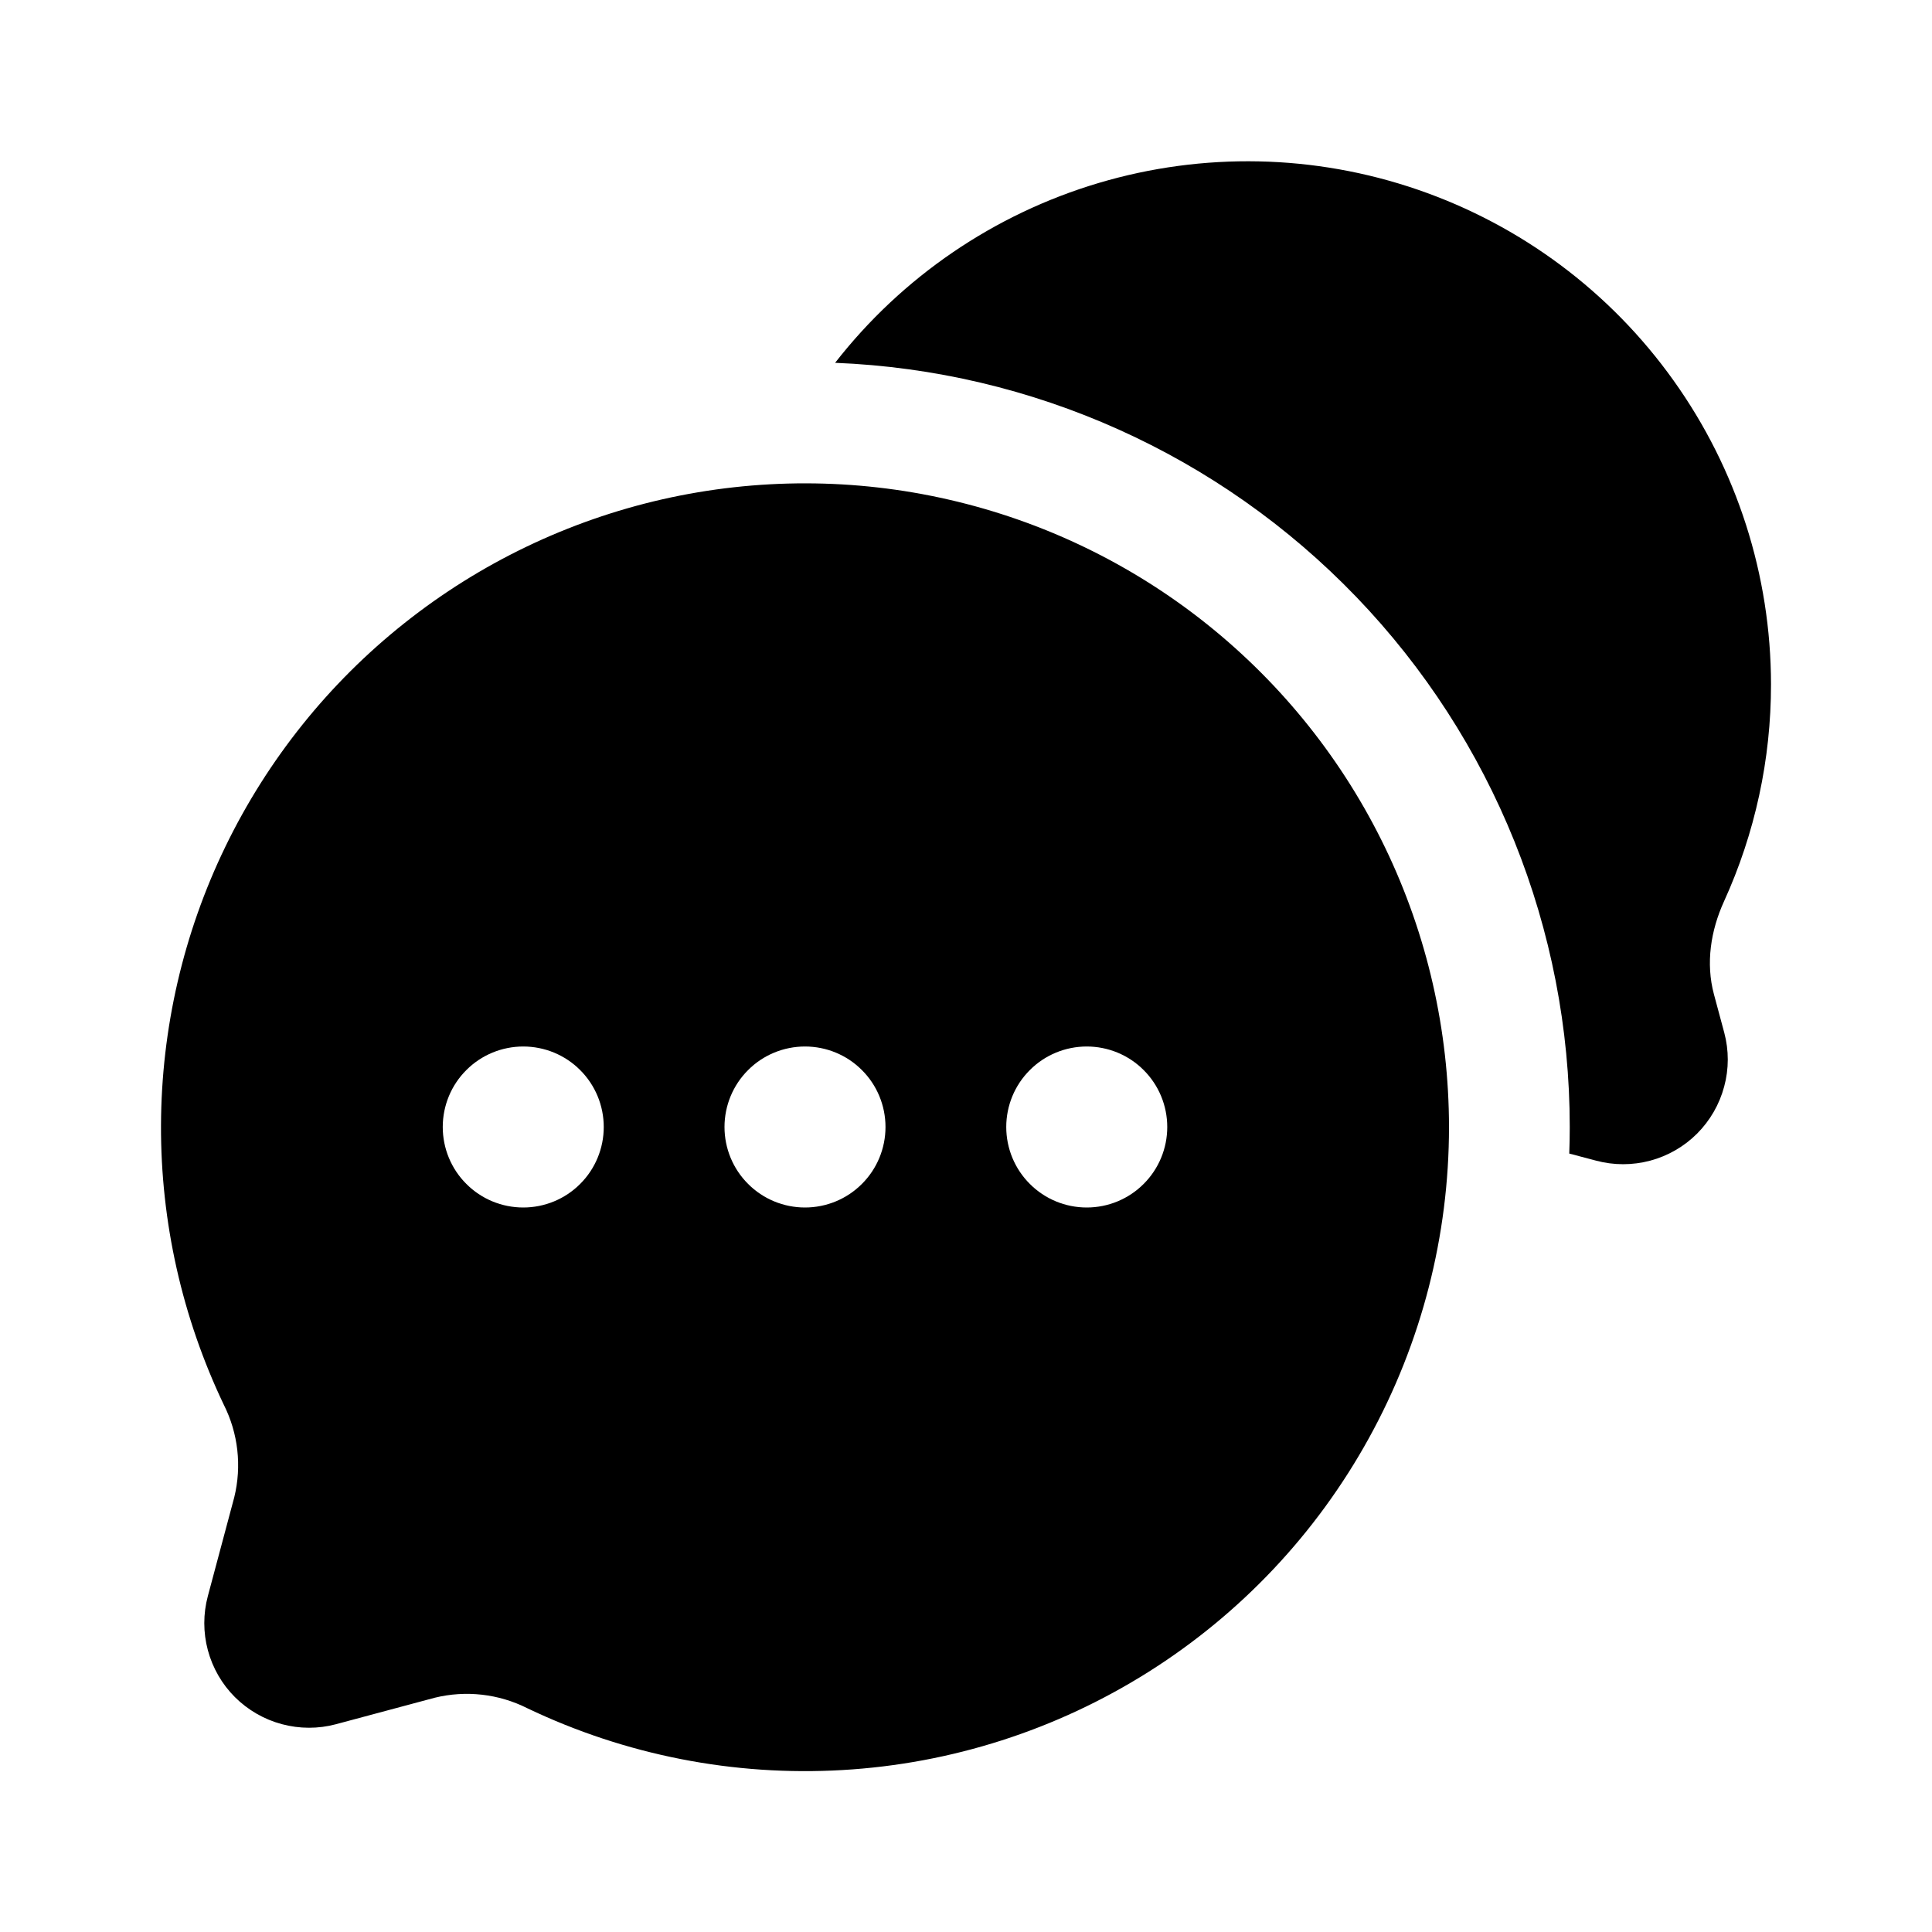
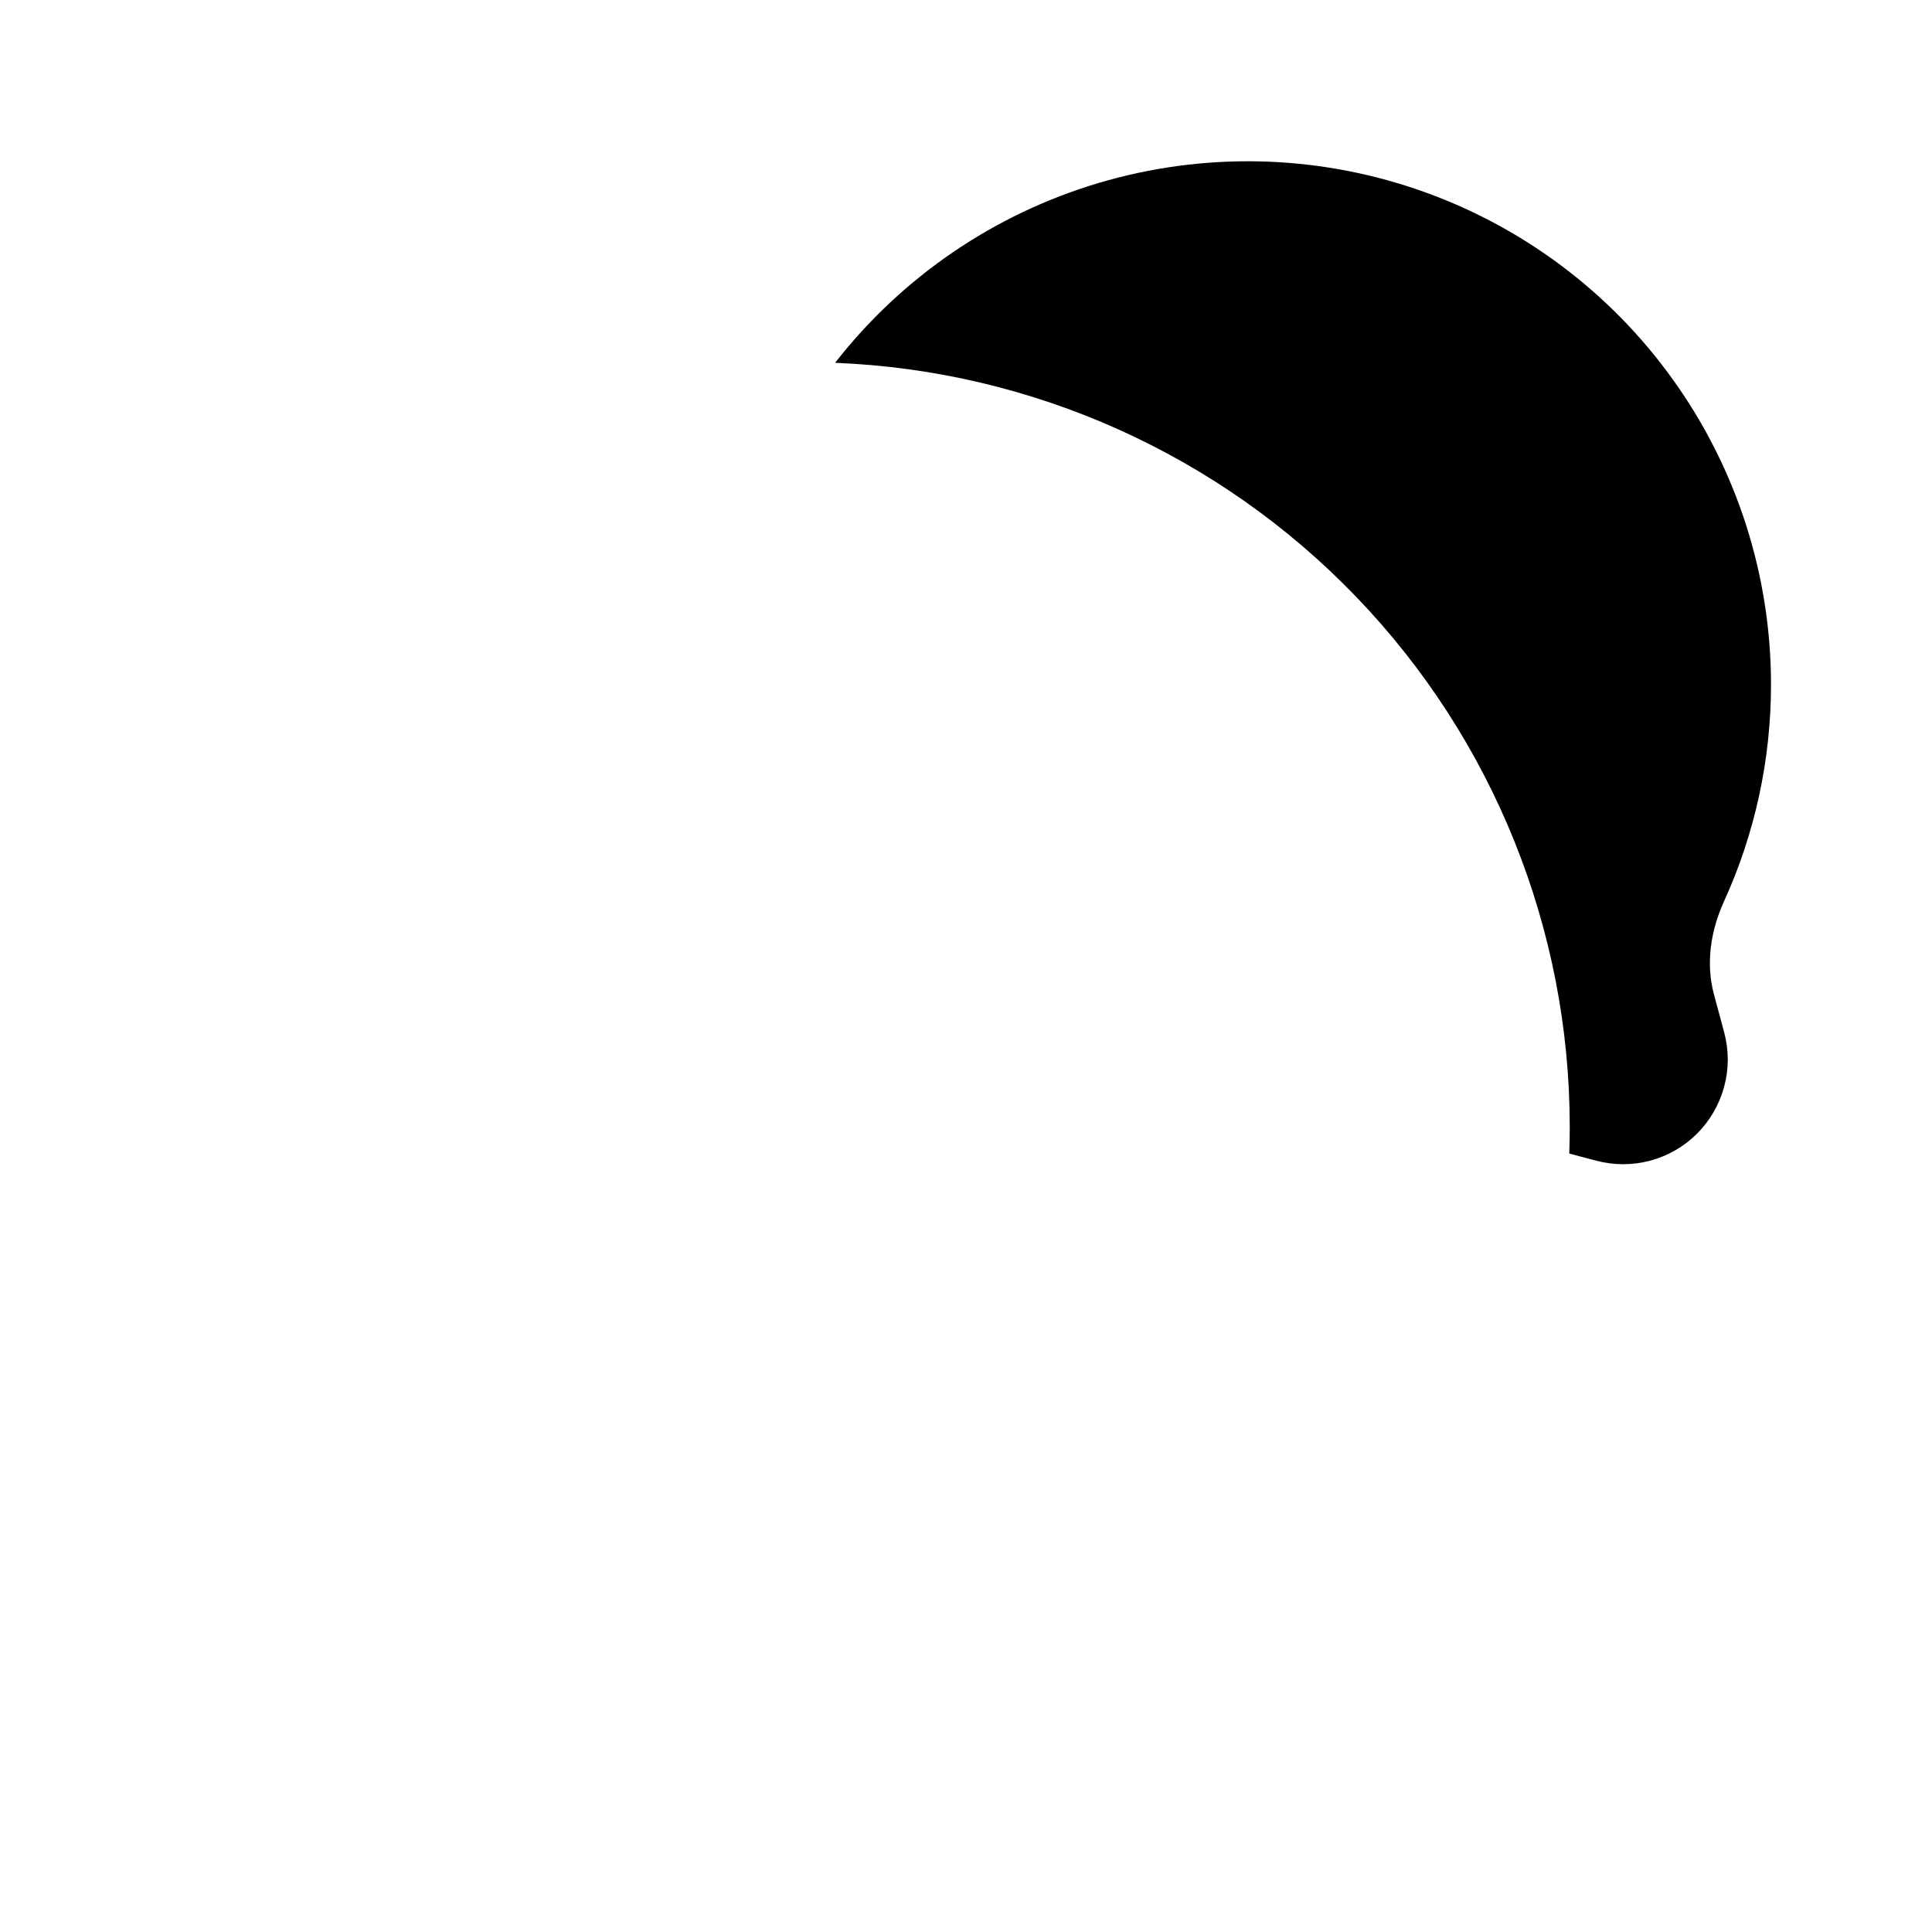
<svg xmlns="http://www.w3.org/2000/svg" width="24" height="24" viewBox="0 0 24 24" fill="none">
  <path d="M22 8.5C21.999 7.146 21.576 5.827 20.789 4.726C20.003 3.624 18.892 2.796 17.611 2.356C16.331 1.916 14.946 1.887 13.648 2.273C12.351 2.659 11.206 3.439 10.374 4.507C12.827 4.604 15.147 5.646 16.849 7.416C18.55 9.185 19.5 11.545 19.5 14C19.5 14.11 19.498 14.22 19.494 14.33L19.827 14.418C20.047 14.477 20.279 14.477 20.5 14.418C20.72 14.359 20.921 14.243 21.082 14.082C21.243 13.92 21.359 13.72 21.418 13.499C21.478 13.279 21.478 13.047 21.419 12.827L21.291 12.351C21.188 11.966 21.251 11.56 21.416 11.198C21.802 10.351 22.001 9.431 22 8.5Z" fill="black" />
-   <path fill-rule="evenodd" clip-rule="evenodd" d="M18 14C18 15.352 17.658 16.682 17.005 17.865C16.353 19.049 15.411 20.048 14.267 20.769C13.124 21.49 11.816 21.91 10.467 21.988C9.117 22.067 7.77 21.803 6.55 21.22C6.194 21.041 5.787 20.995 5.4 21.09L4.173 21.419C3.953 21.478 3.721 21.477 3.501 21.418C3.28 21.359 3.08 21.243 2.918 21.082C2.757 20.921 2.641 20.72 2.582 20.499C2.523 20.279 2.523 20.047 2.582 19.827L2.91 18.6C3.005 18.213 2.959 17.805 2.78 17.45C2.263 16.366 1.996 15.181 2 13.98C2.004 12.78 2.277 11.595 2.801 10.515C3.325 9.435 4.085 8.486 5.025 7.74C5.965 6.993 7.061 6.468 8.231 6.202C9.402 5.937 10.618 5.938 11.788 6.207C12.958 6.475 14.053 7.003 14.991 7.752C15.929 8.501 16.687 9.451 17.208 10.533C17.729 11.614 17.999 12.8 18 14ZM6.5 15C6.765 15 7.02 14.895 7.207 14.707C7.395 14.52 7.5 14.265 7.5 14C7.5 13.735 7.395 13.48 7.207 13.293C7.02 13.105 6.765 13 6.5 13C6.235 13 5.98 13.105 5.793 13.293C5.605 13.48 5.5 13.735 5.5 14C5.5 14.265 5.605 14.52 5.793 14.707C5.98 14.895 6.235 15 6.5 15ZM10 15C10.265 15 10.52 14.895 10.707 14.707C10.895 14.52 11 14.265 11 14C11 13.735 10.895 13.48 10.707 13.293C10.52 13.105 10.265 13 10 13C9.735 13 9.48 13.105 9.293 13.293C9.105 13.48 9 13.735 9 14C9 14.265 9.105 14.52 9.293 14.707C9.48 14.895 9.735 15 10 15ZM13.5 15C13.765 15 14.02 14.895 14.207 14.707C14.395 14.52 14.5 14.265 14.5 14C14.5 13.735 14.395 13.48 14.207 13.293C14.02 13.105 13.765 13 13.5 13C13.235 13 12.98 13.105 12.793 13.293C12.605 13.48 12.5 13.735 12.5 14C12.5 14.265 12.605 14.52 12.793 14.707C12.98 14.895 13.235 15 13.5 15Z" fill="black" />
</svg>